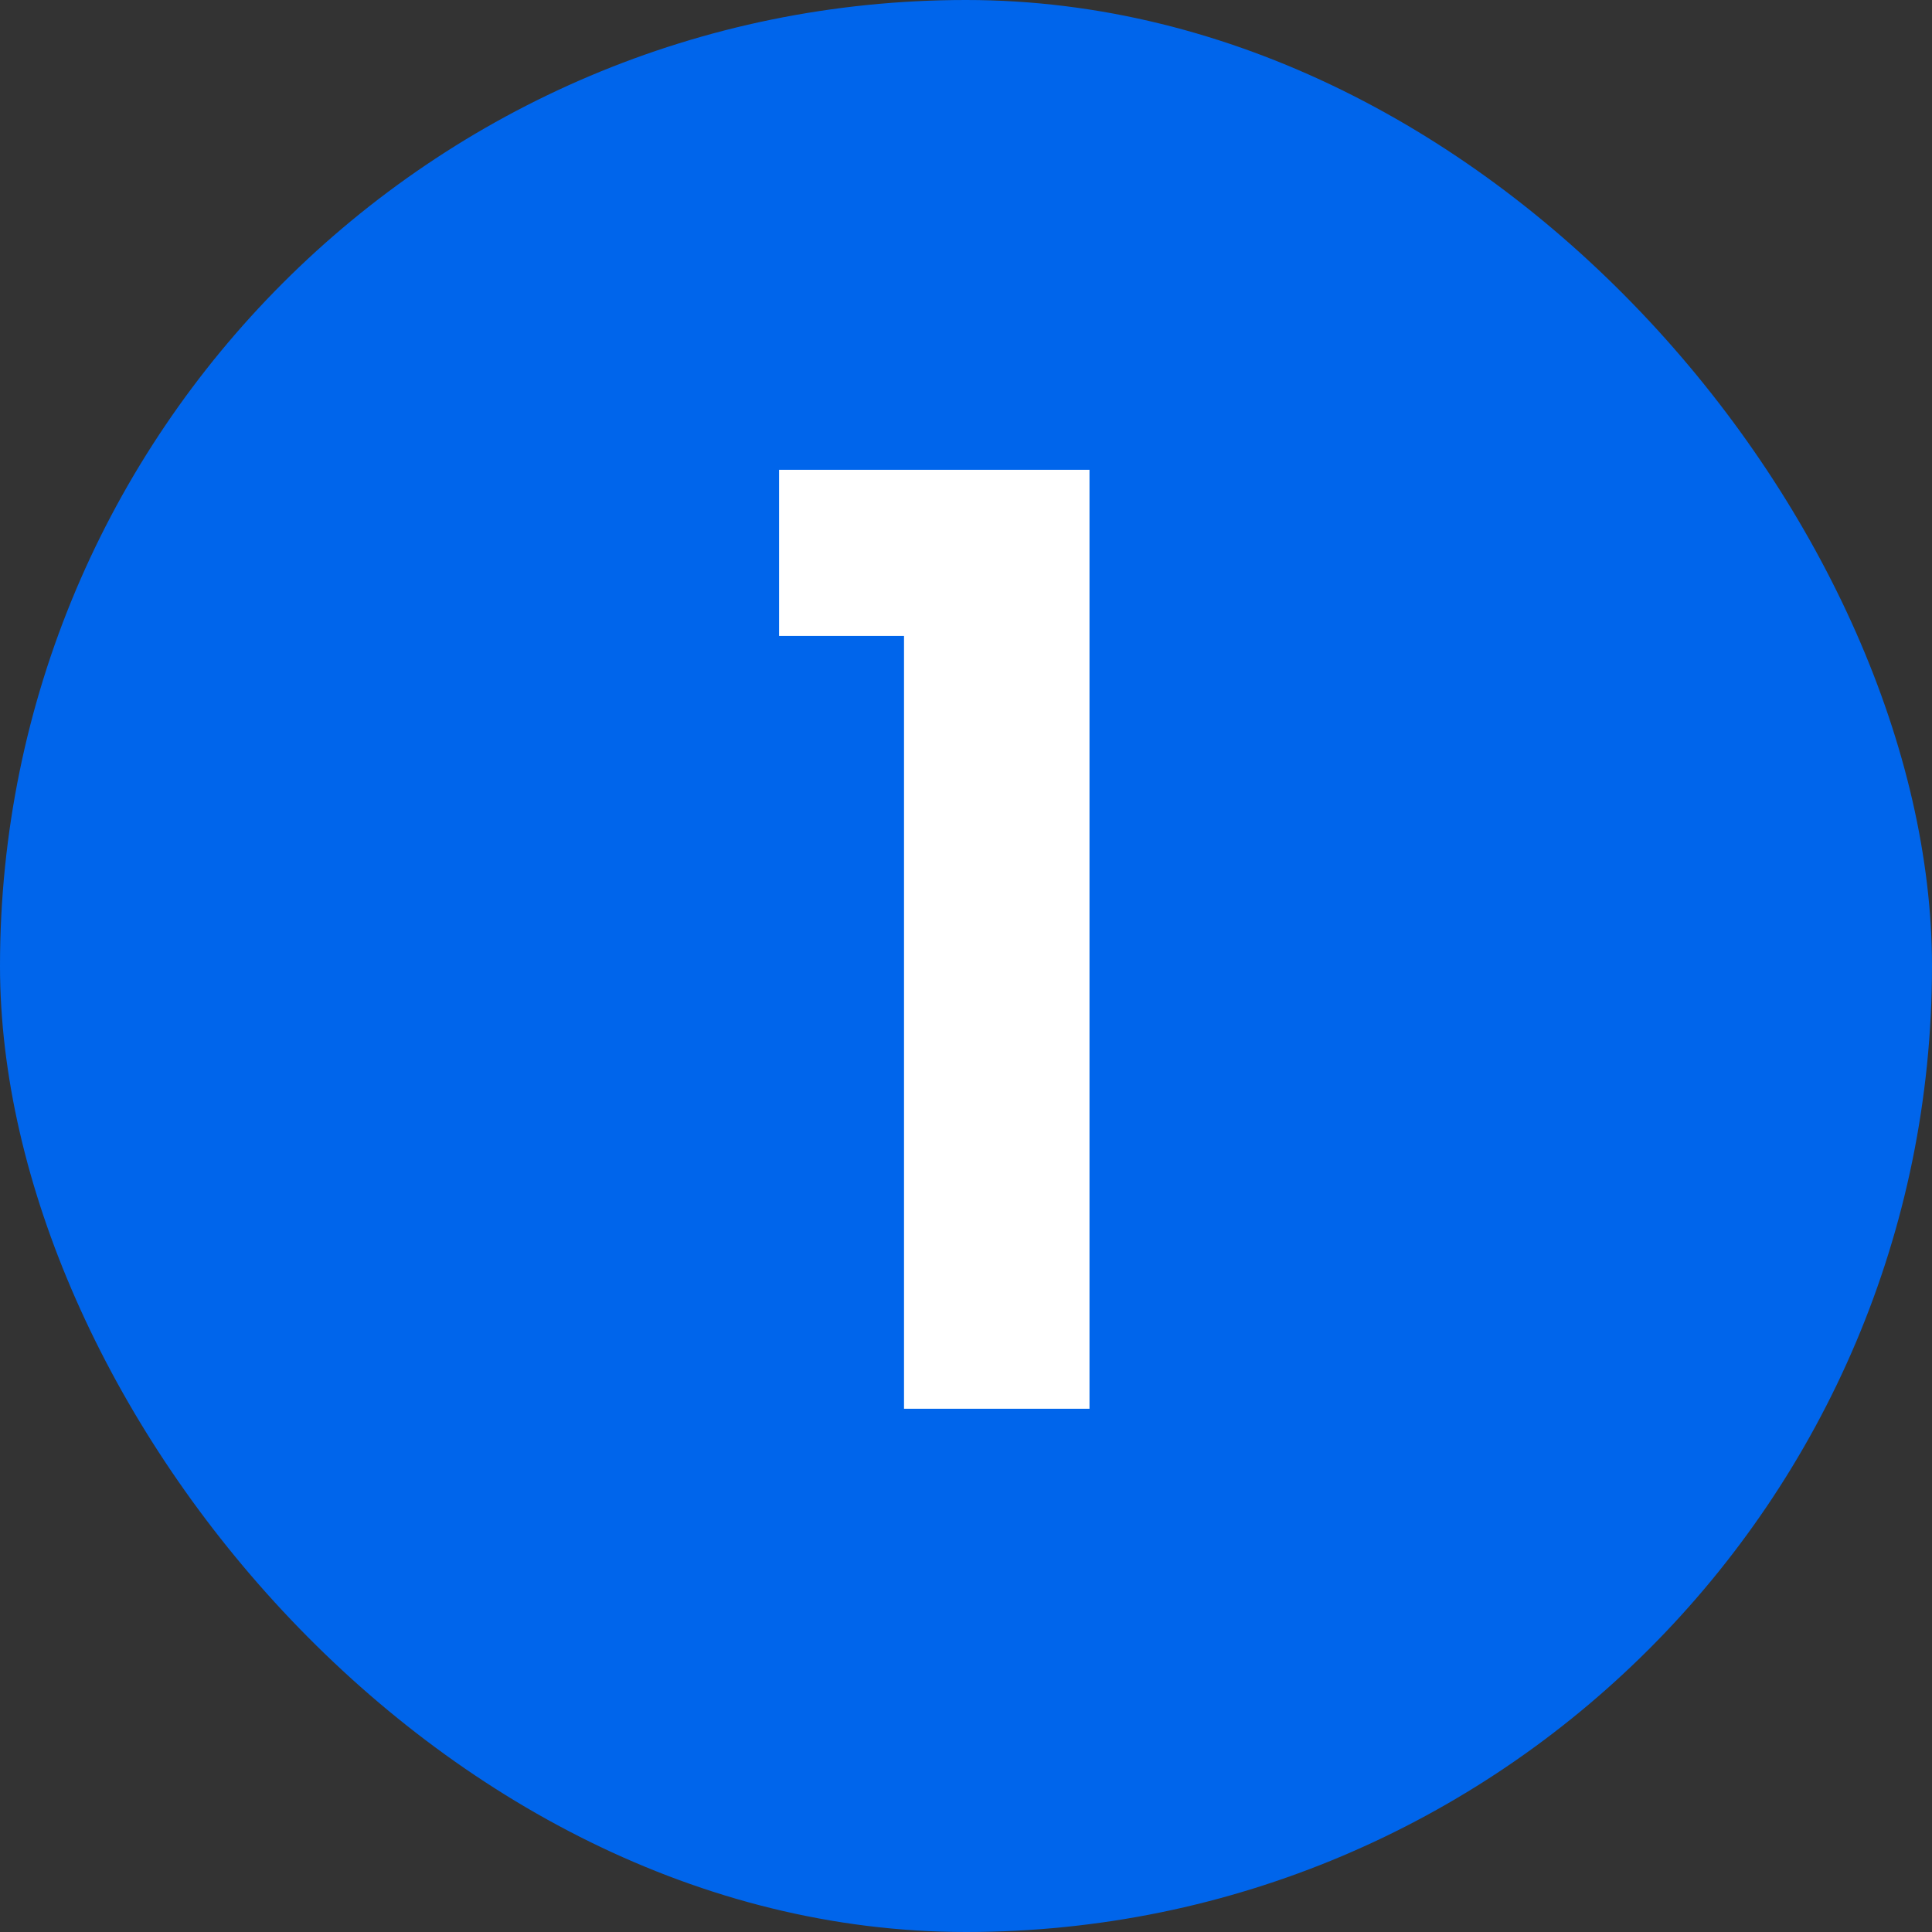
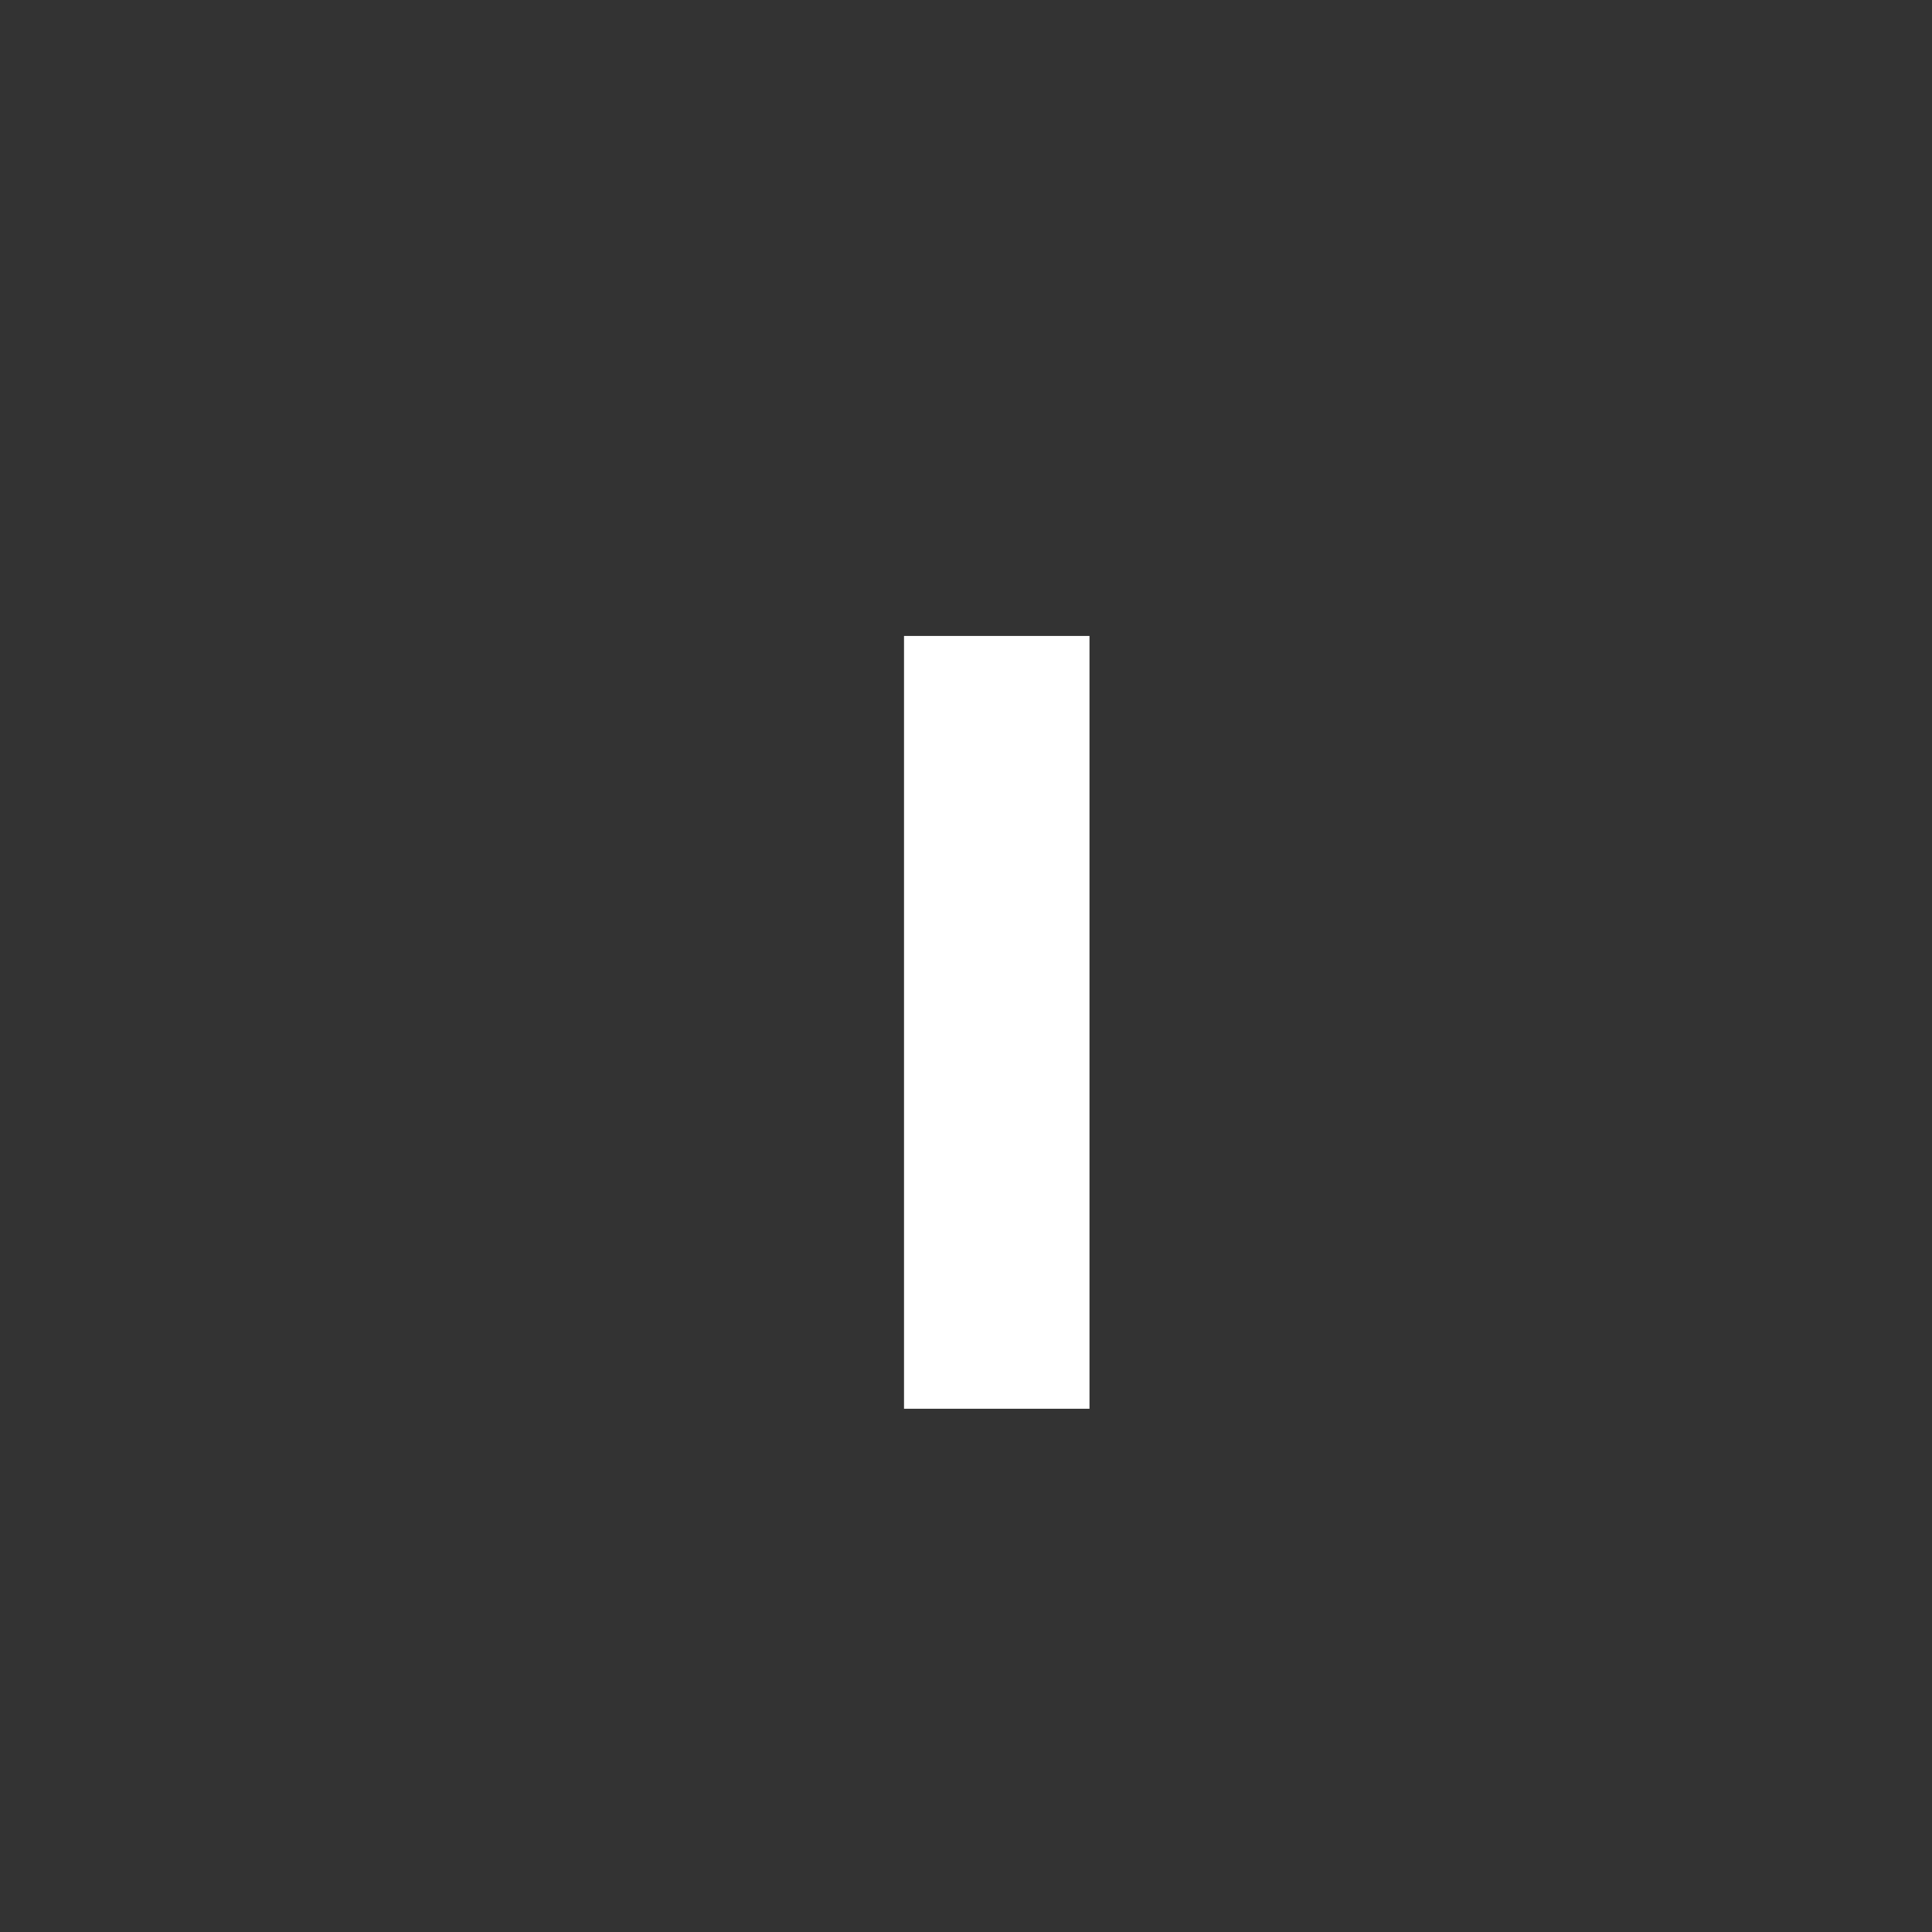
<svg xmlns="http://www.w3.org/2000/svg" width="24" height="24" viewBox="0 0 24 24" fill="none">
  <rect x="0" y="0" width="24" height="24" fill="#333333" stroke="none" />
-   <rect width="24" height="24" rx="12" fill="#0065EB" />
-   <path d="M9.678 7.9V5.836H13.534V17.5H11.23V7.9H9.678Z" fill="white" />
+   <path d="M9.678 7.9H13.534V17.5H11.23V7.9H9.678Z" fill="white" />
</svg>